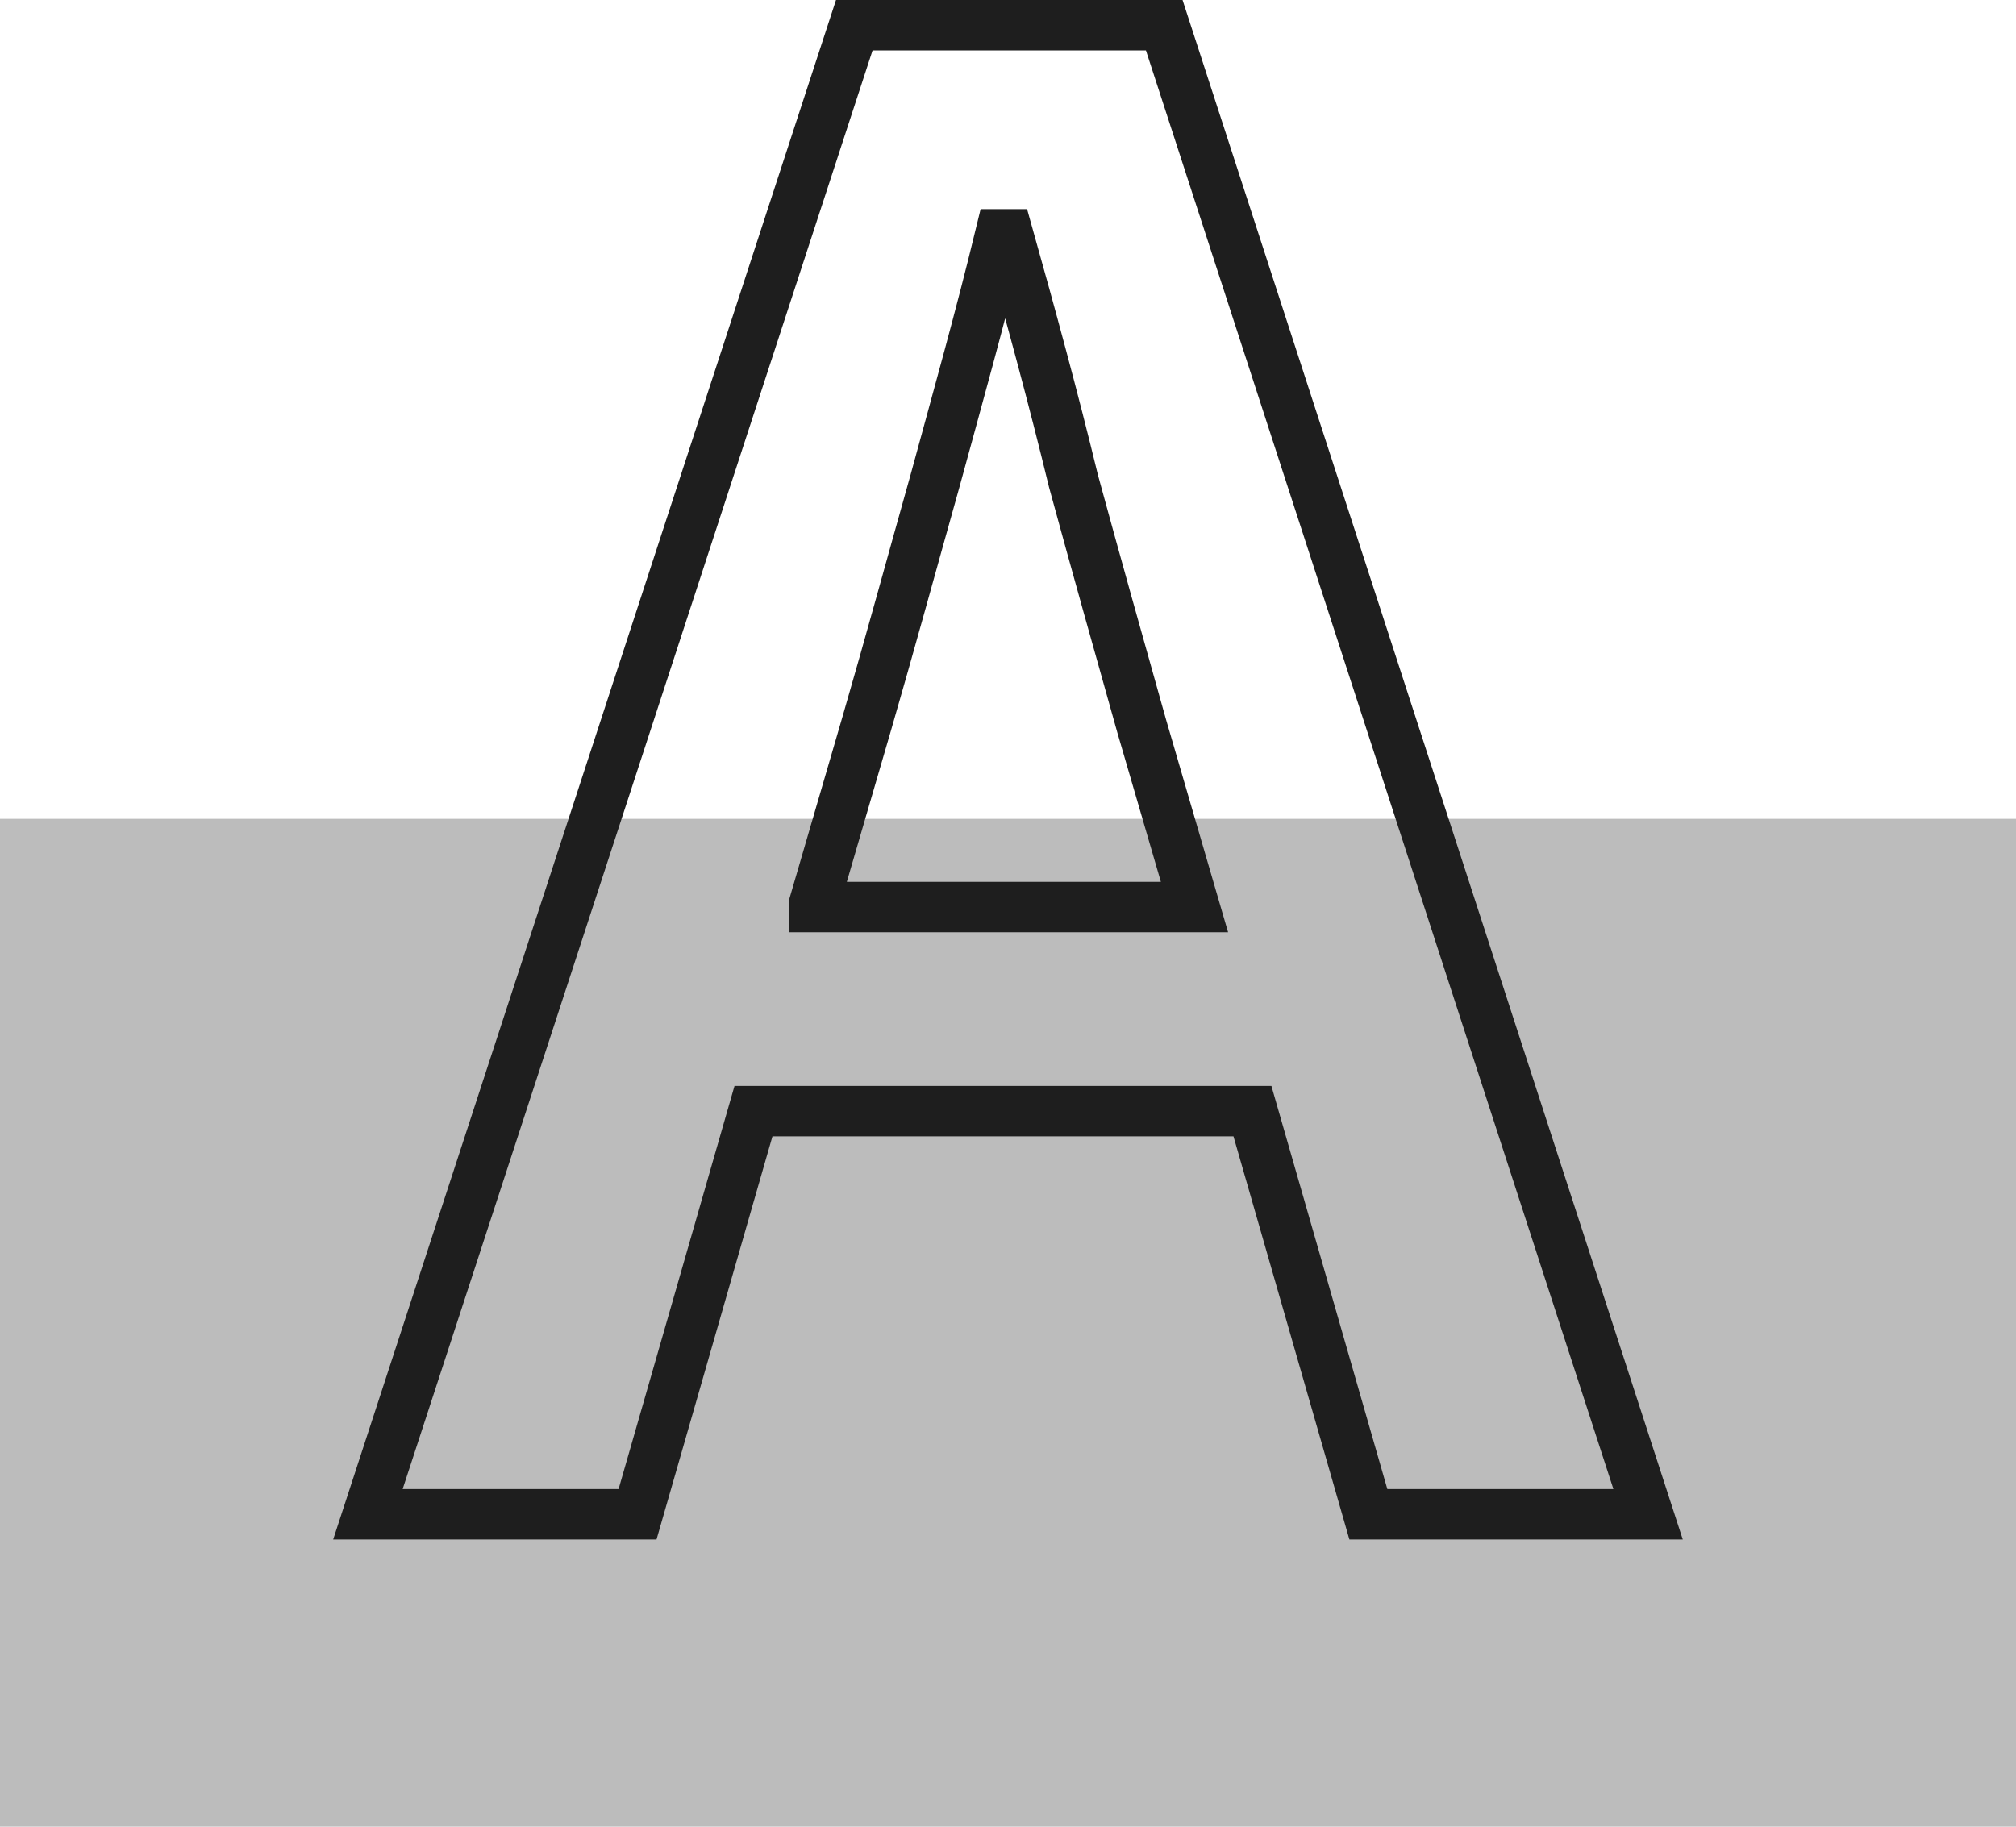
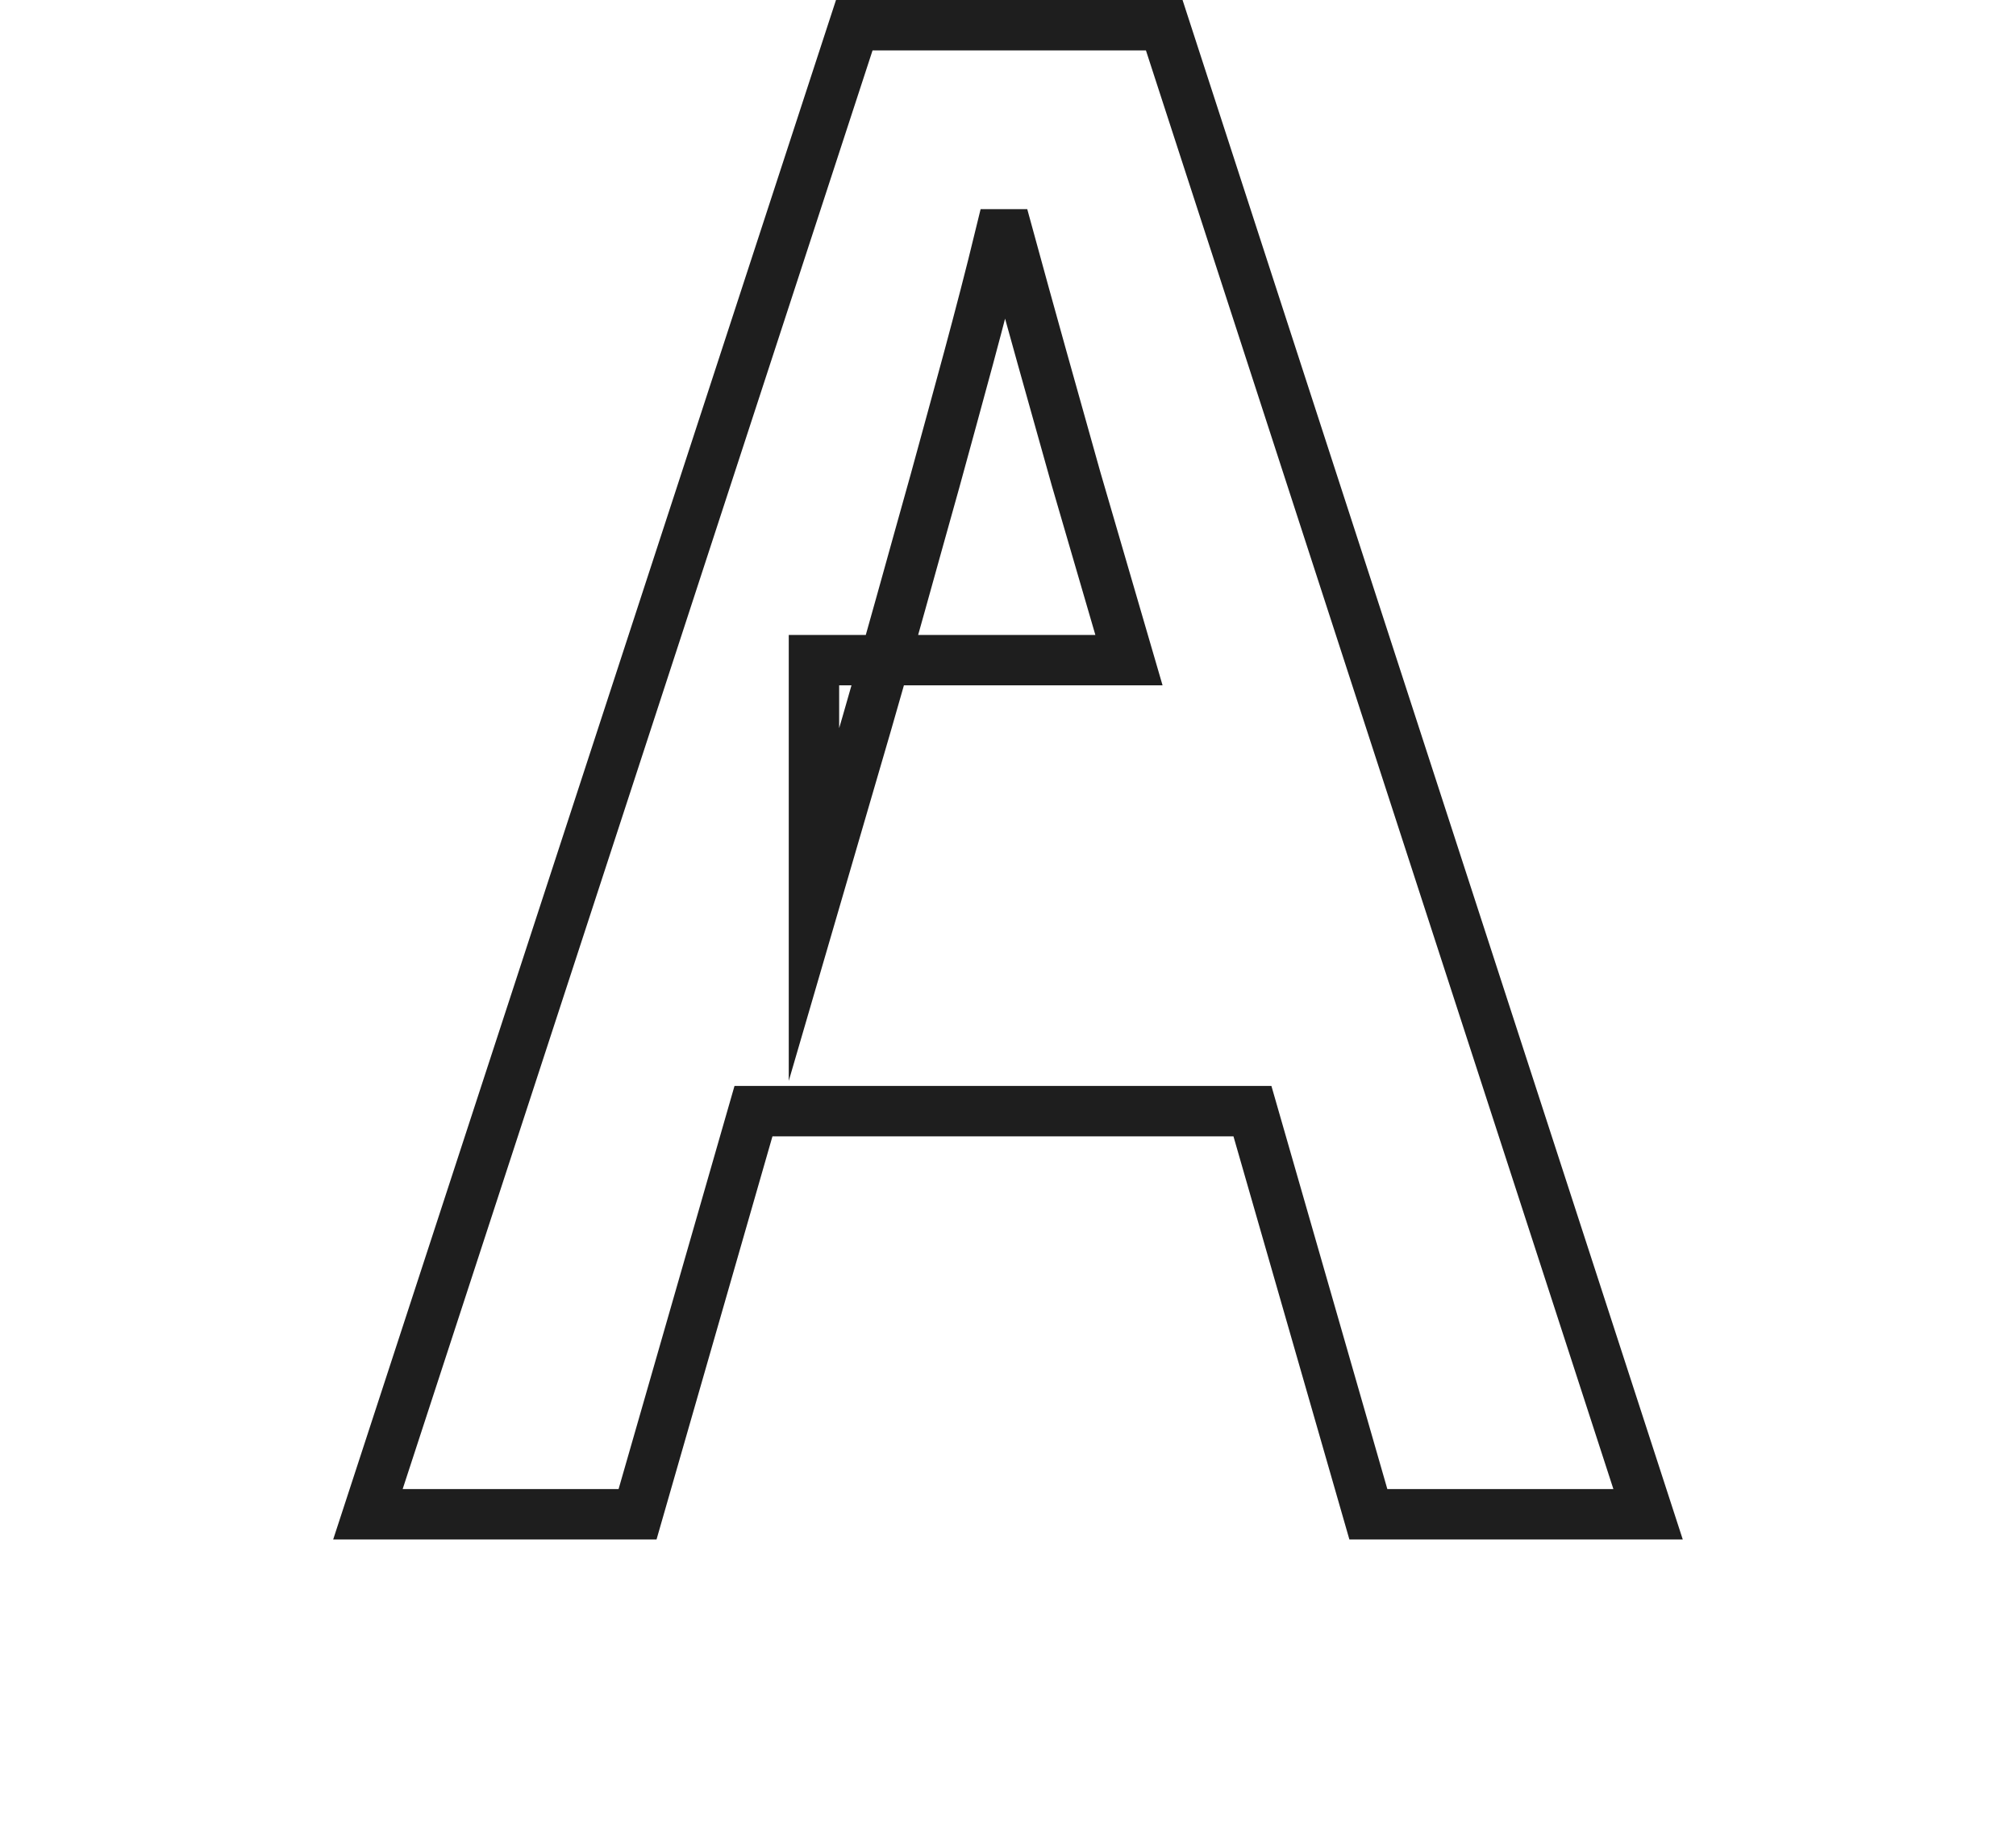
<svg xmlns="http://www.w3.org/2000/svg" version="1.1" id="レイヤー_1" x="0px" y="0px" viewBox="0 0 80 72.5" style="enable-background:new 0 0 80 72.5;" xml:space="preserve">
  <style type="text/css">
	.st0{fill:none;stroke:#1E1E1E;stroke-width:2;stroke-miterlimit:10;}
	.st1{opacity:0.3;fill:#1E1E1E;}
</style>
  <g>
-     <path class="st0" d="M54.3,60.1h11.1L46.2,1H33.9L14.6,60.1h10.7l4.6-16h19.8L54.3,60.1z M32.3,35.9l2.1-7.2   c0.9-3.1,1.8-6.4,2.7-9.6c0.9-3.3,1.8-6.5,2.6-9.8H40c0.9,3.2,1.8,6.5,2.6,9.8c0.9,3.3,1.8,6.5,2.7,9.7l2.1,7.2H32.3z" />
-     <rect y="32.5" class="st1" width="80" height="40" />
+     <path class="st0" d="M54.3,60.1h11.1L46.2,1H33.9L14.6,60.1h10.7l4.6-16h19.8L54.3,60.1z M32.3,35.9l2.1-7.2   c0.9-3.1,1.8-6.4,2.7-9.6c0.9-3.3,1.8-6.5,2.6-9.8H40c0.9,3.3,1.8,6.5,2.7,9.7l2.1,7.2H32.3z" />
  </g>
</svg>